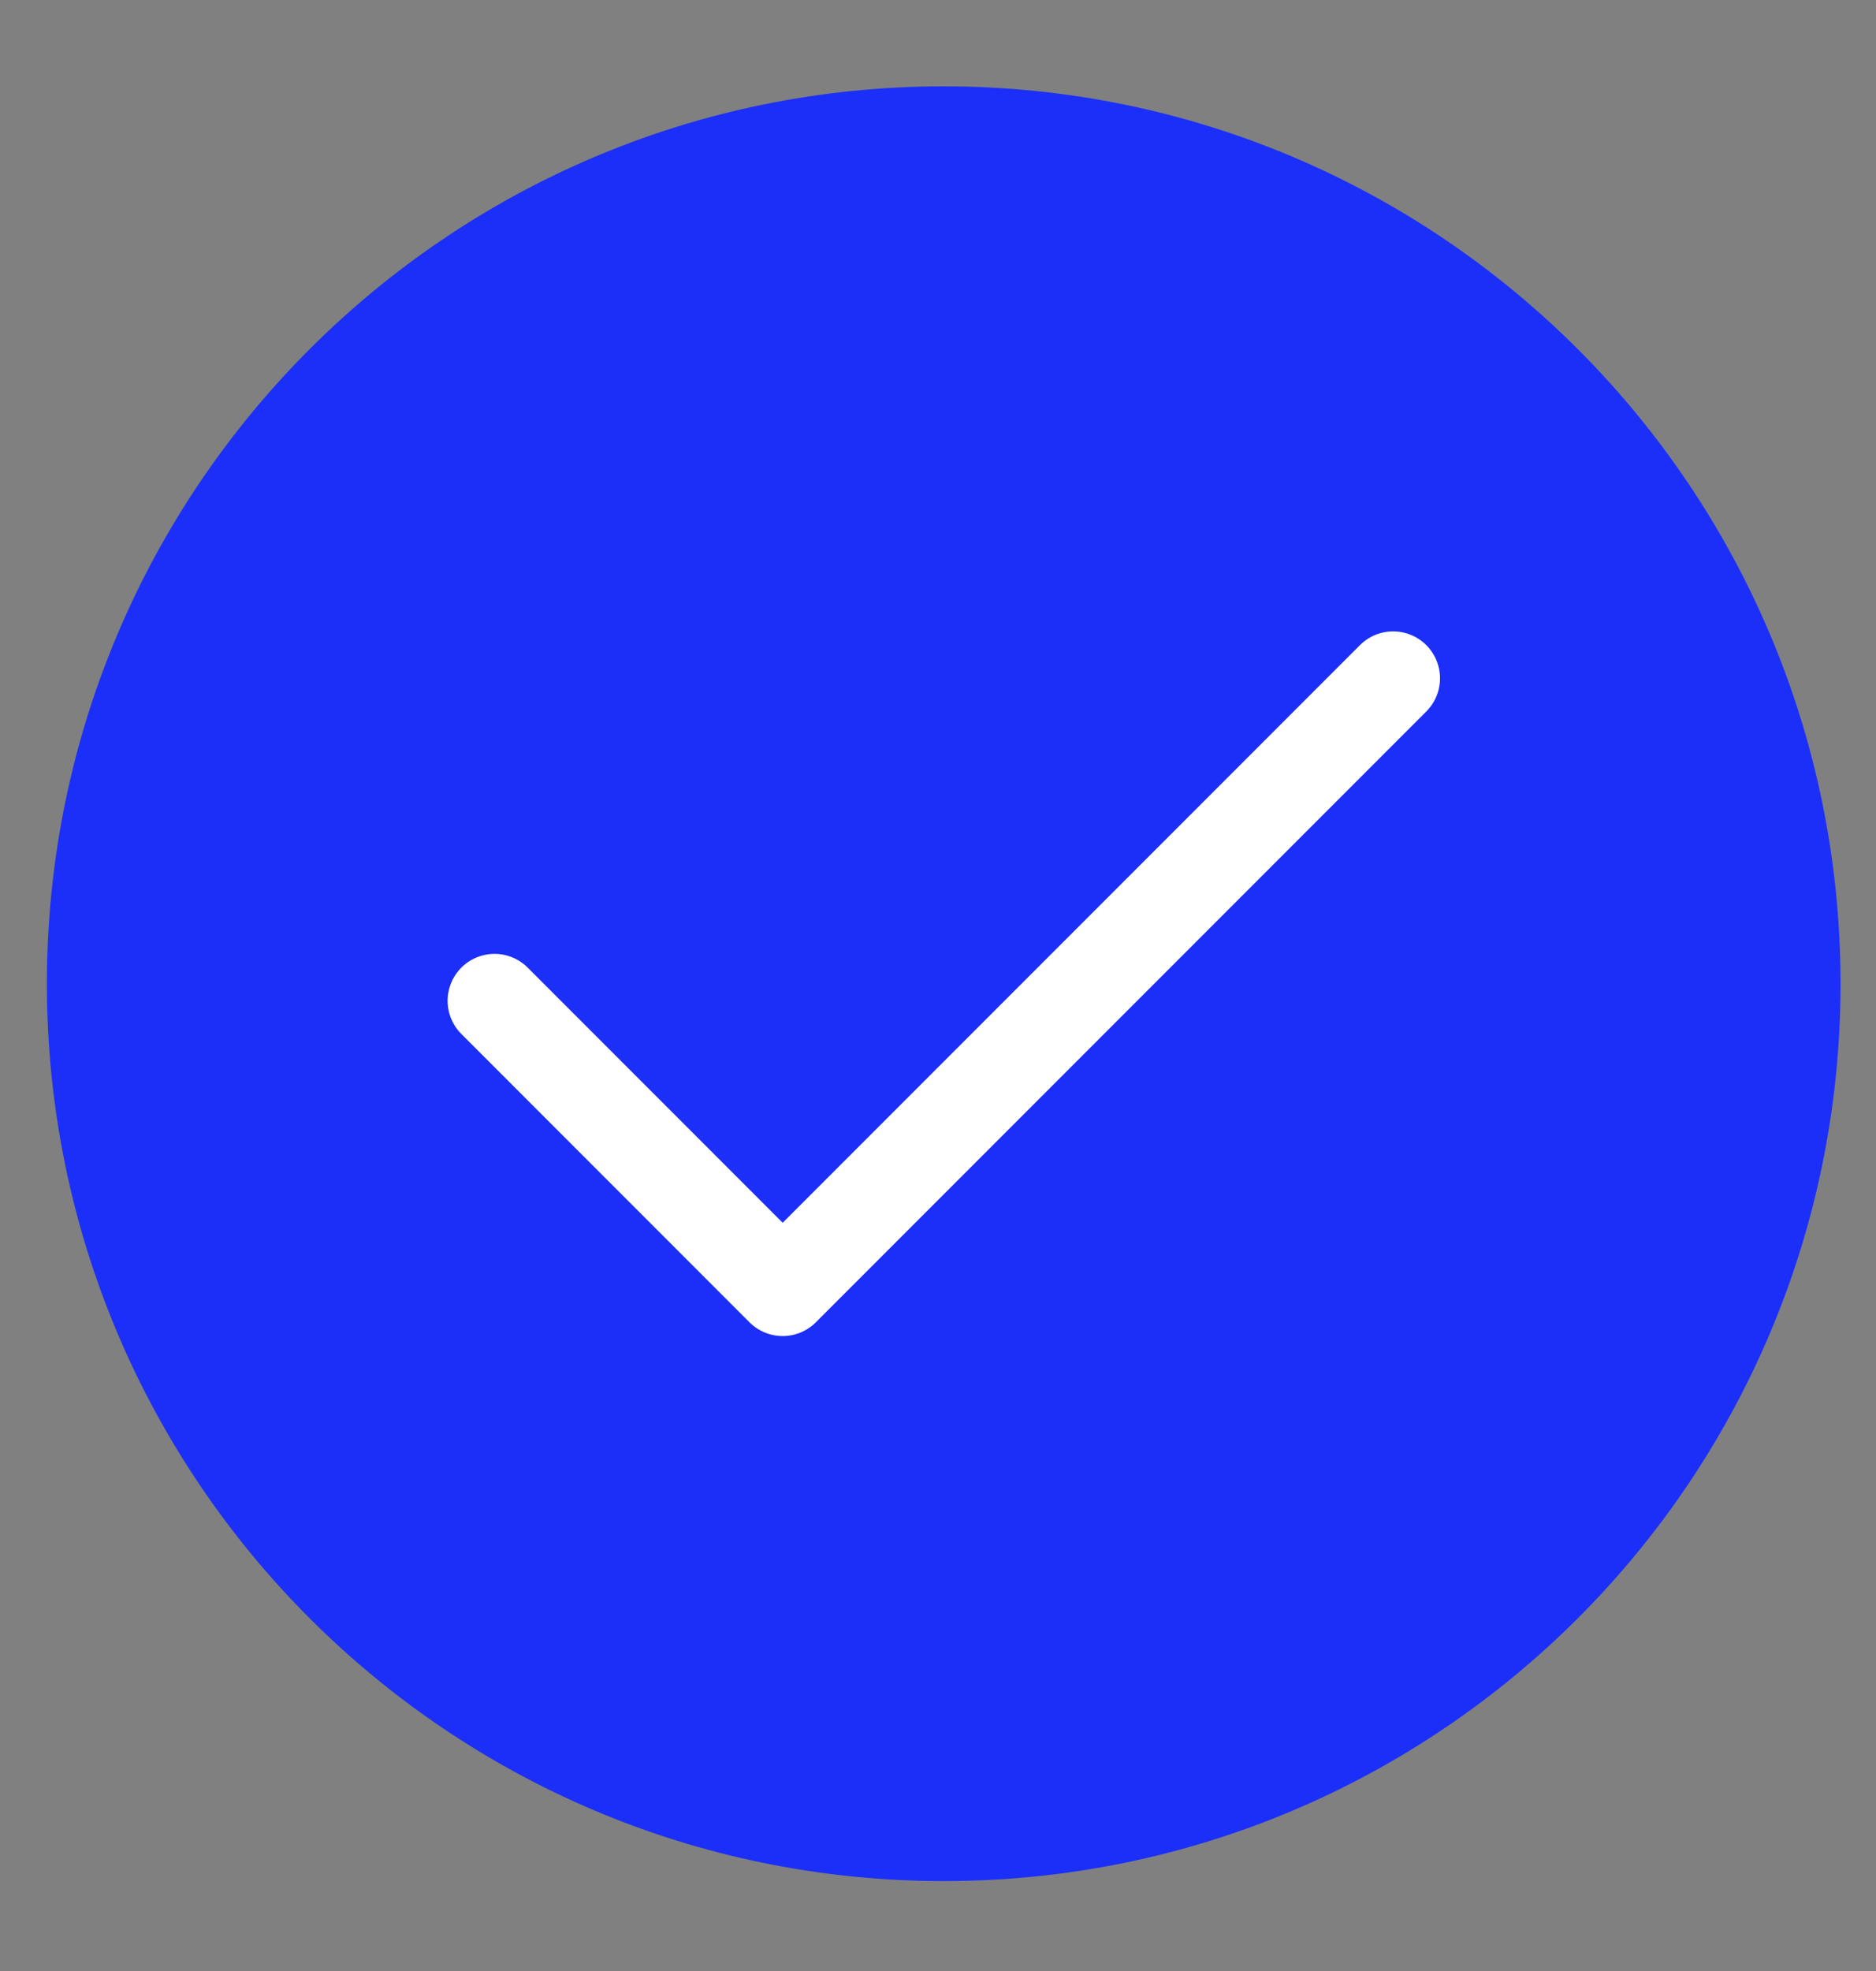
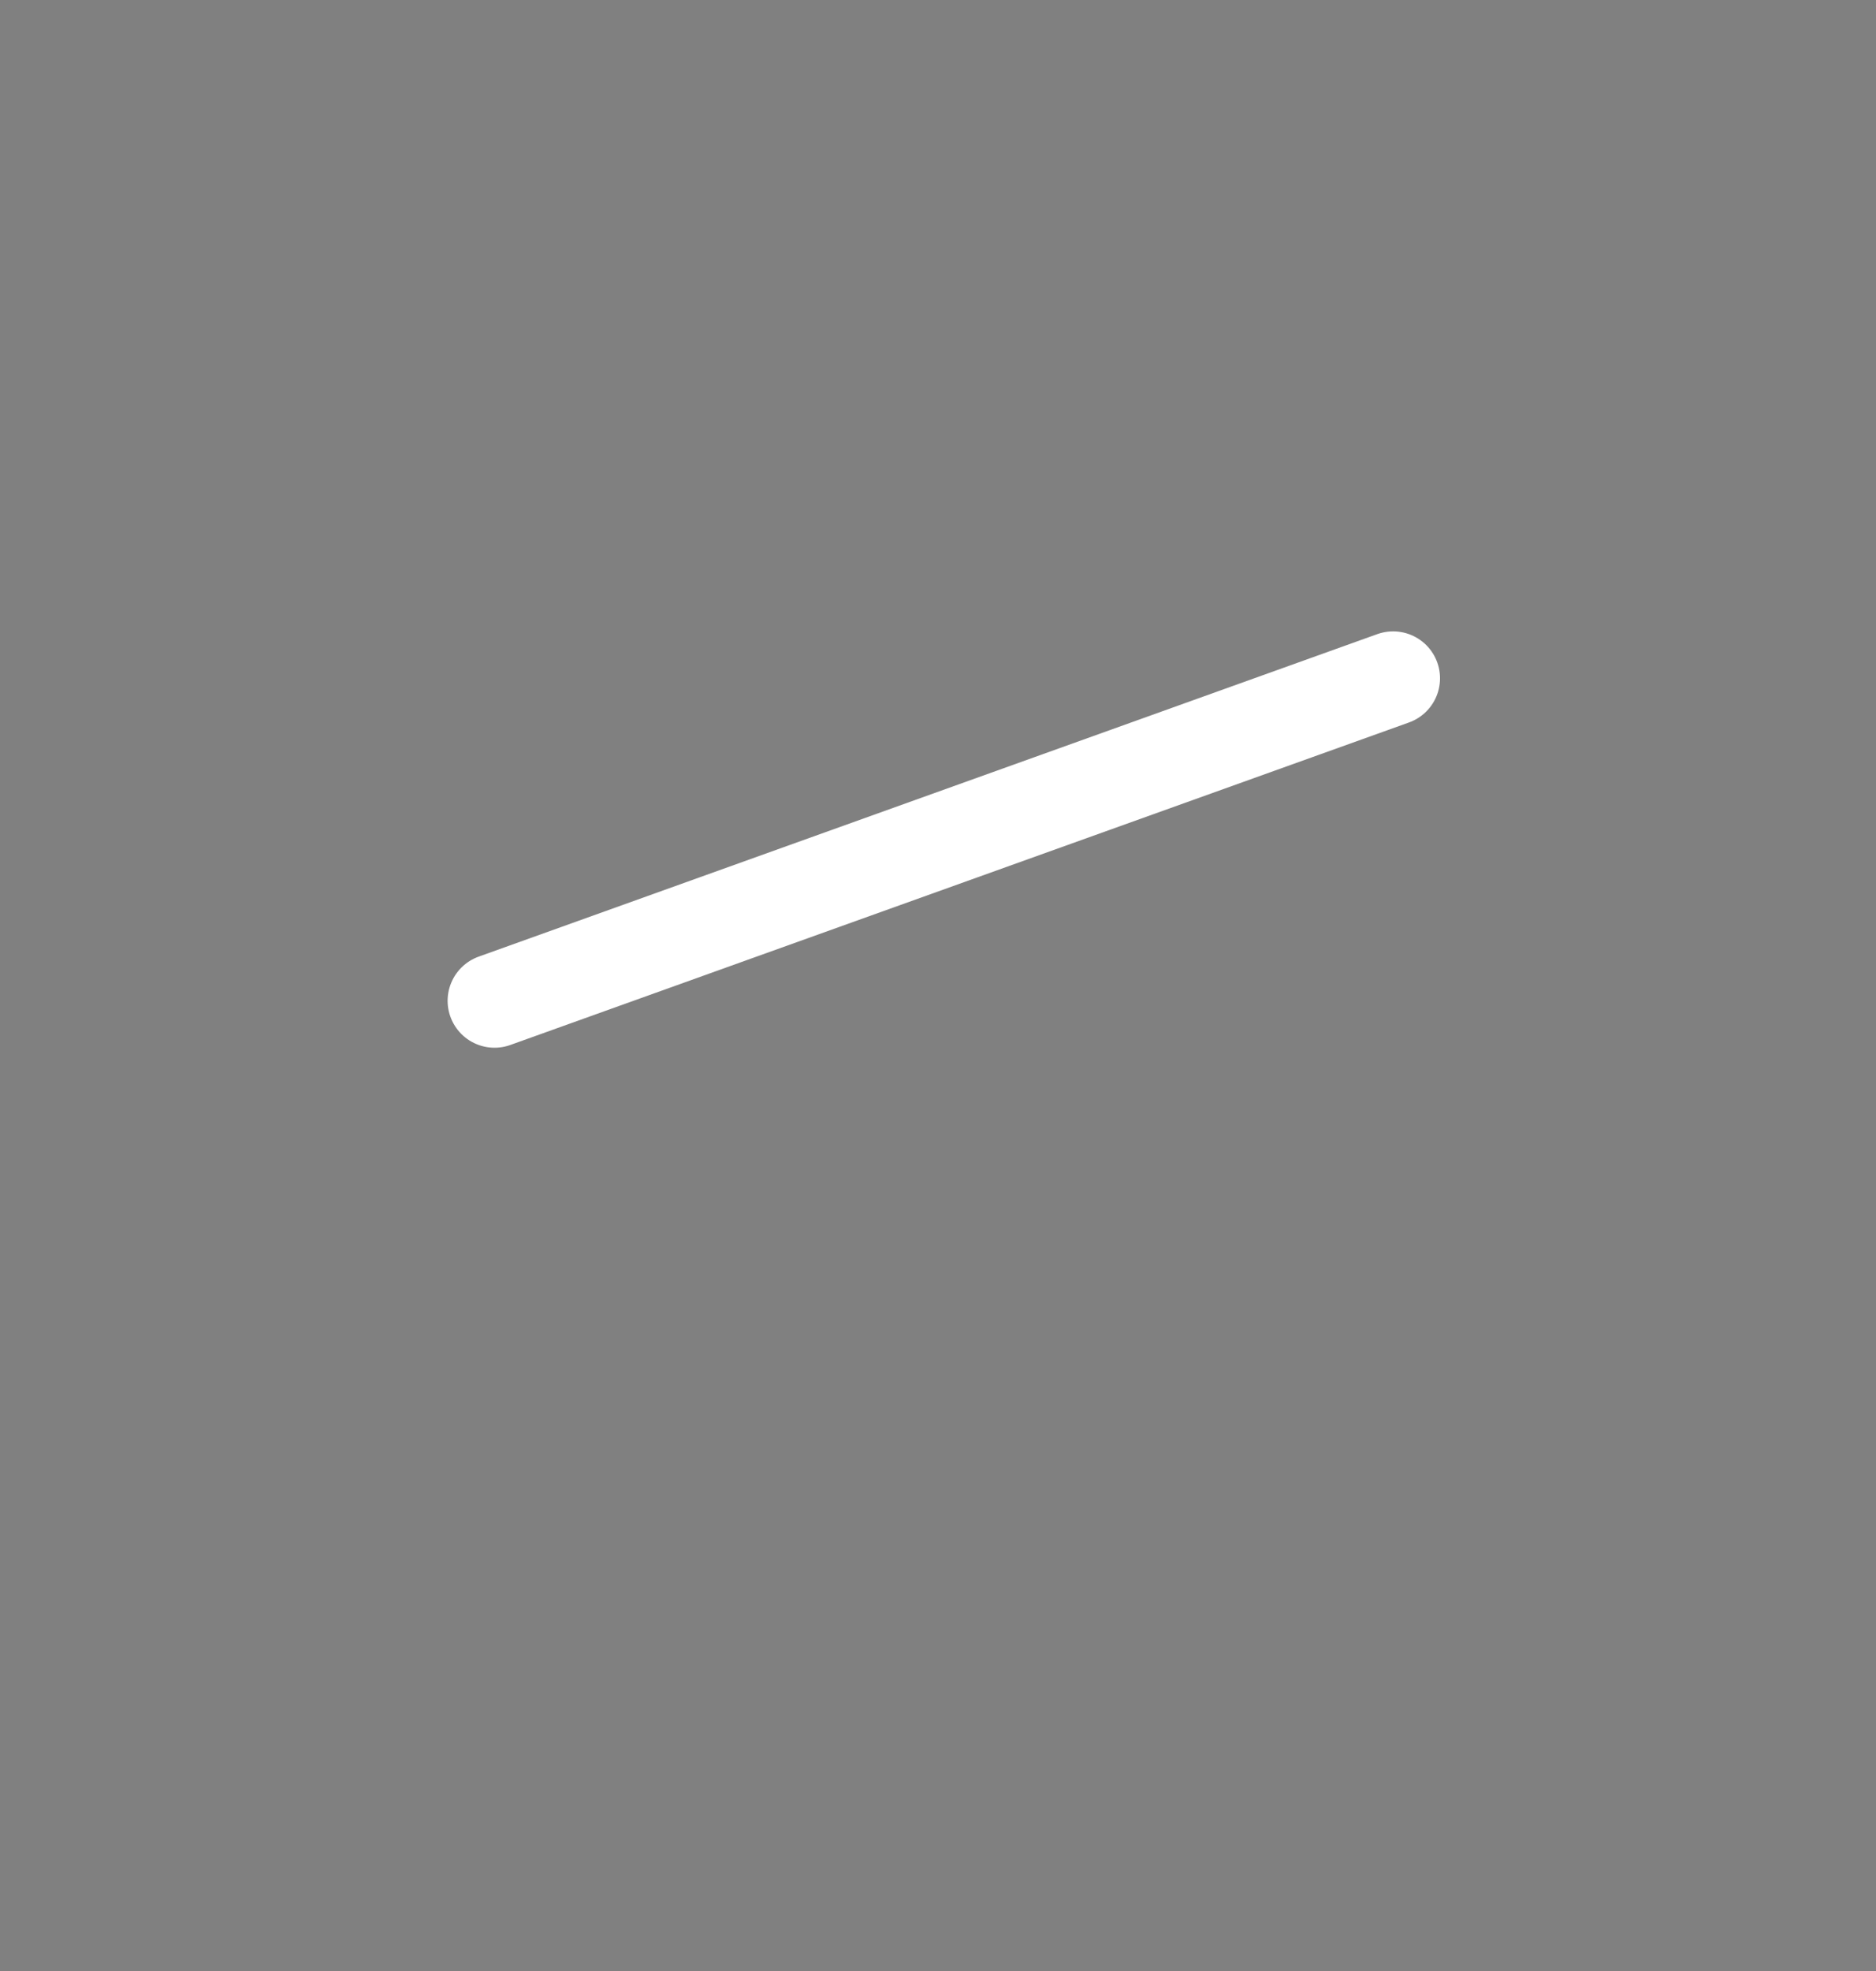
<svg xmlns="http://www.w3.org/2000/svg" width="20" height="21" viewBox="0 0 20 21" fill="none">
  <rect x="0" y="0" width="20" height="21" fill="#808080" stroke="none" />
-   <path d="M10.061 19.542C15.065 19.542 19.122 15.485 19.122 10.481C19.122 5.477 15.065 1.42 10.061 1.42C5.057 1.42 1 5.477 1 10.481C1 15.485 5.057 19.542 10.061 19.542Z" fill="#1B2FF8" stroke="#1B2FF8" stroke-linecap="round" stroke-linejoin="round" />
-   <path d="M5.272 10.663L8.344 13.735L14.852 7.227" stroke="white" stroke-linecap="round" stroke-linejoin="round" />
+   <path d="M5.272 10.663L14.852 7.227" stroke="white" stroke-linecap="round" stroke-linejoin="round" />
</svg>